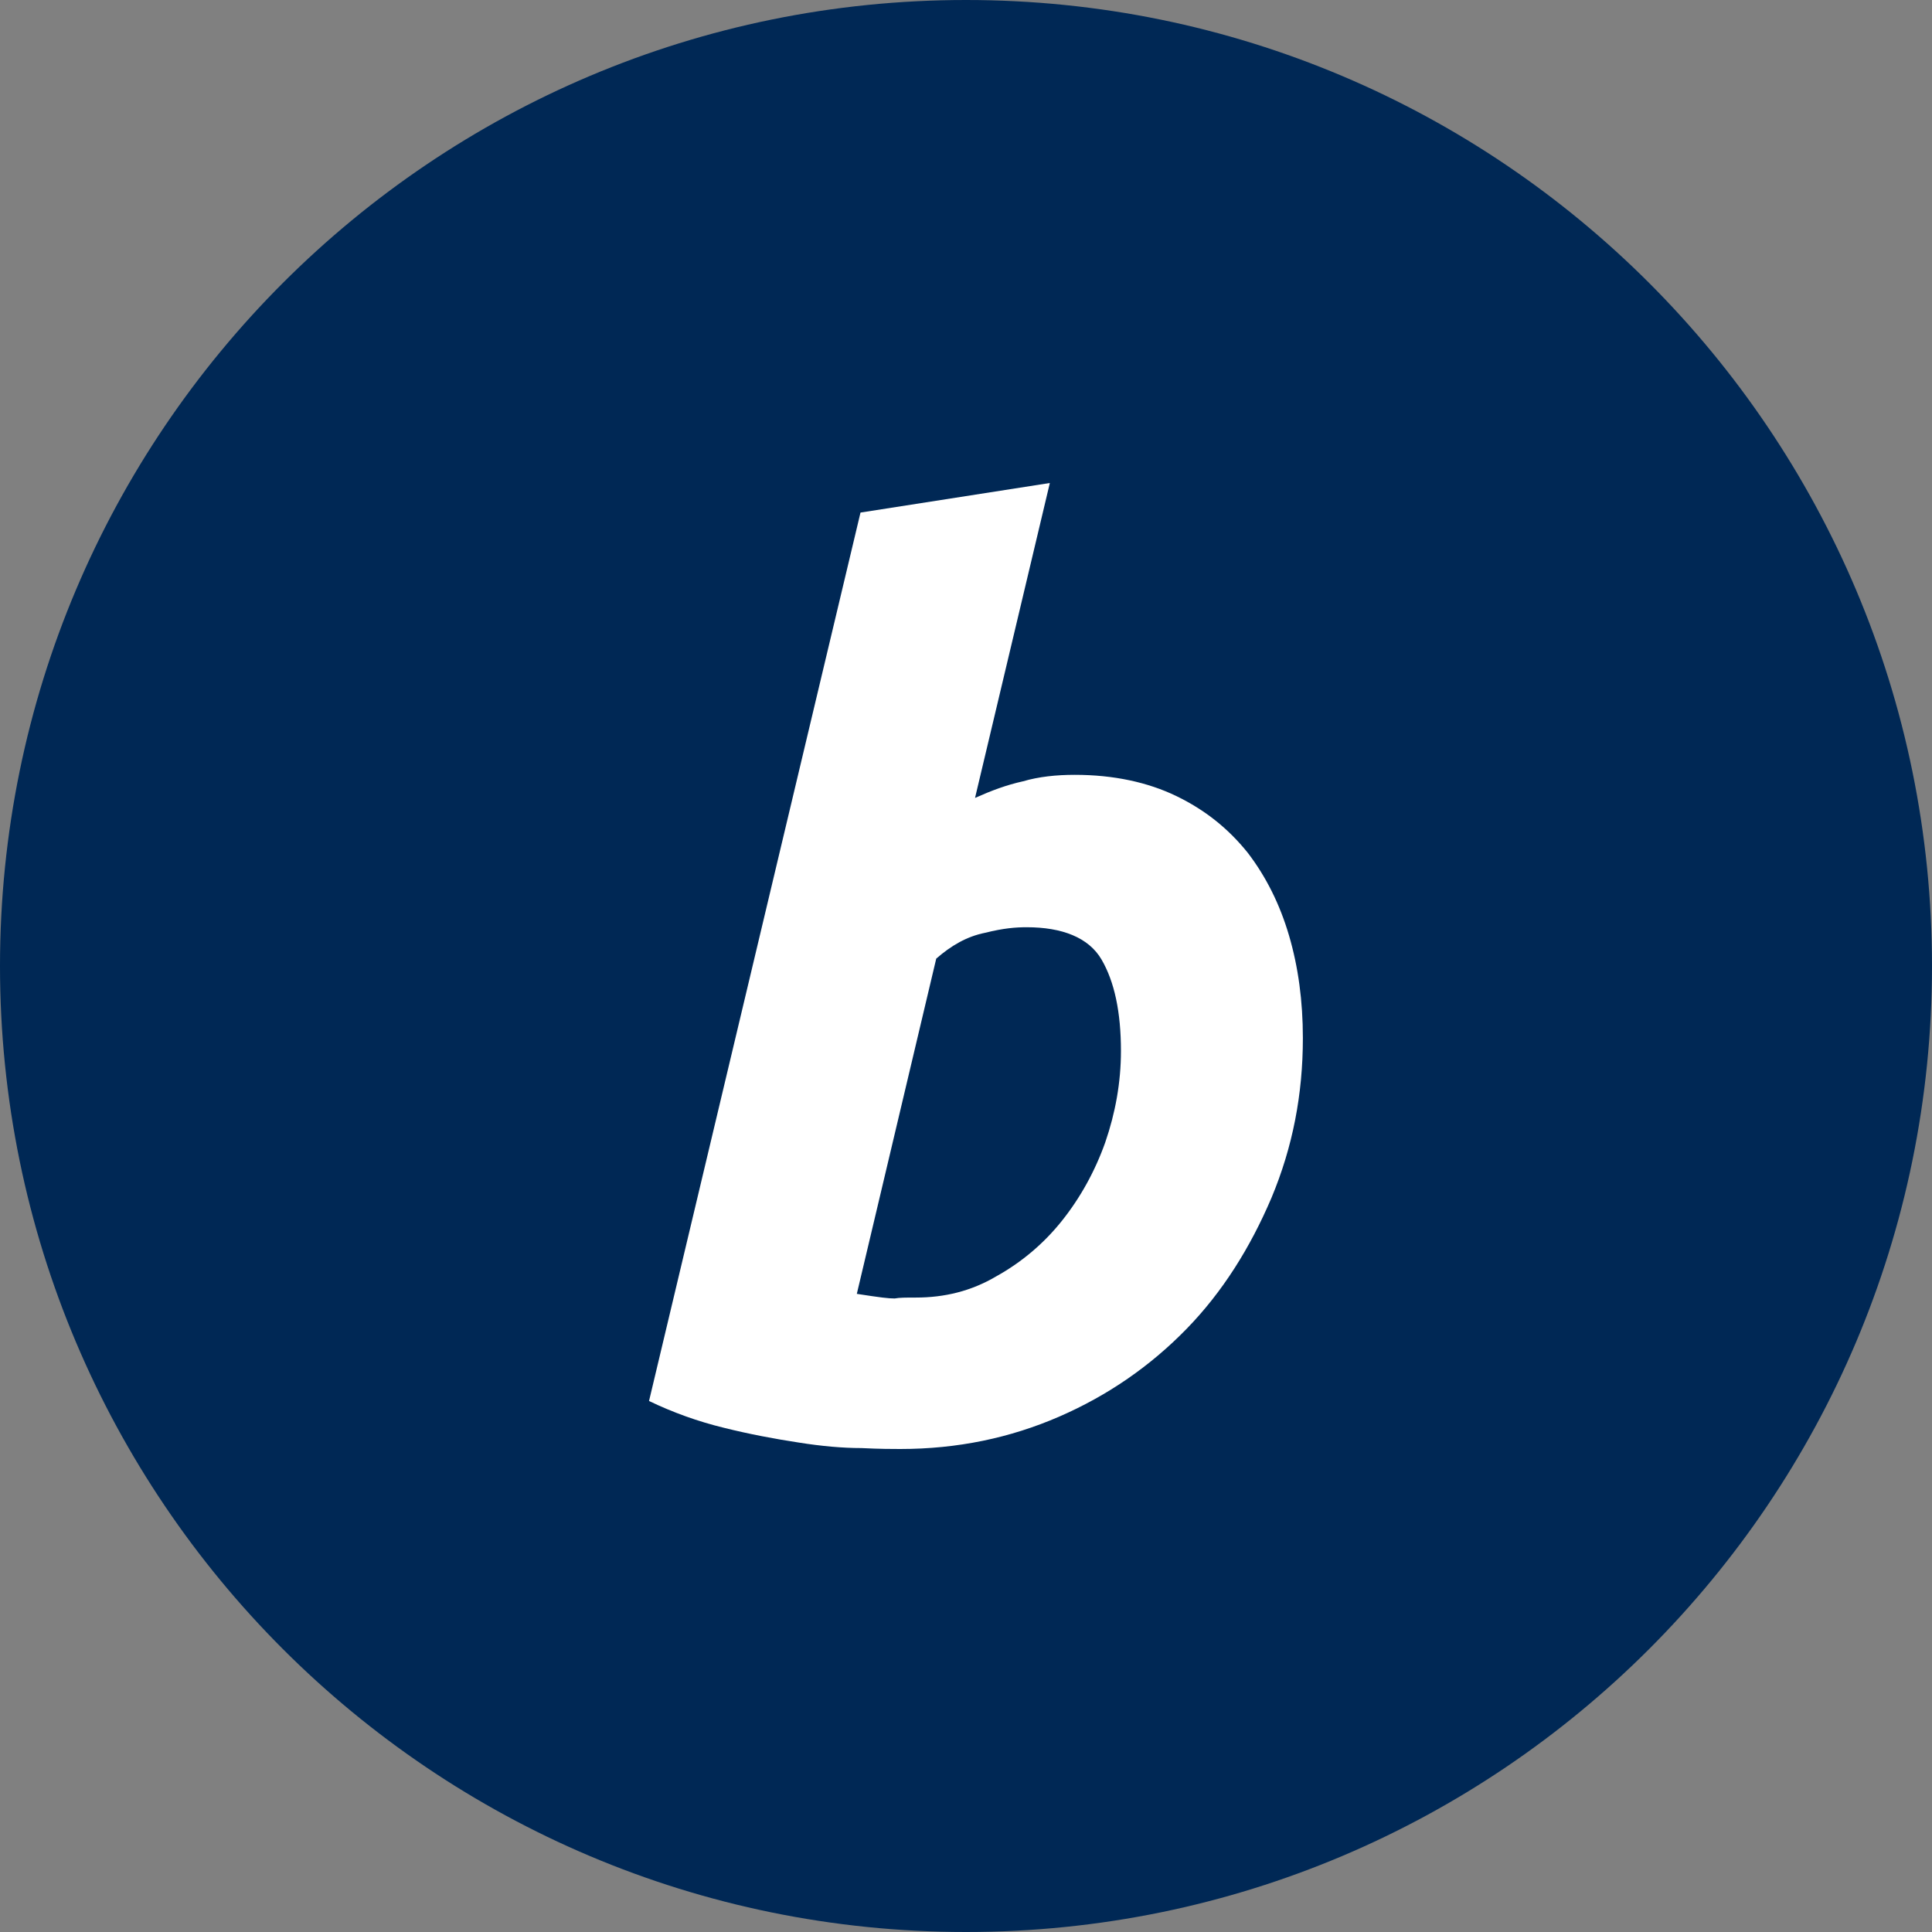
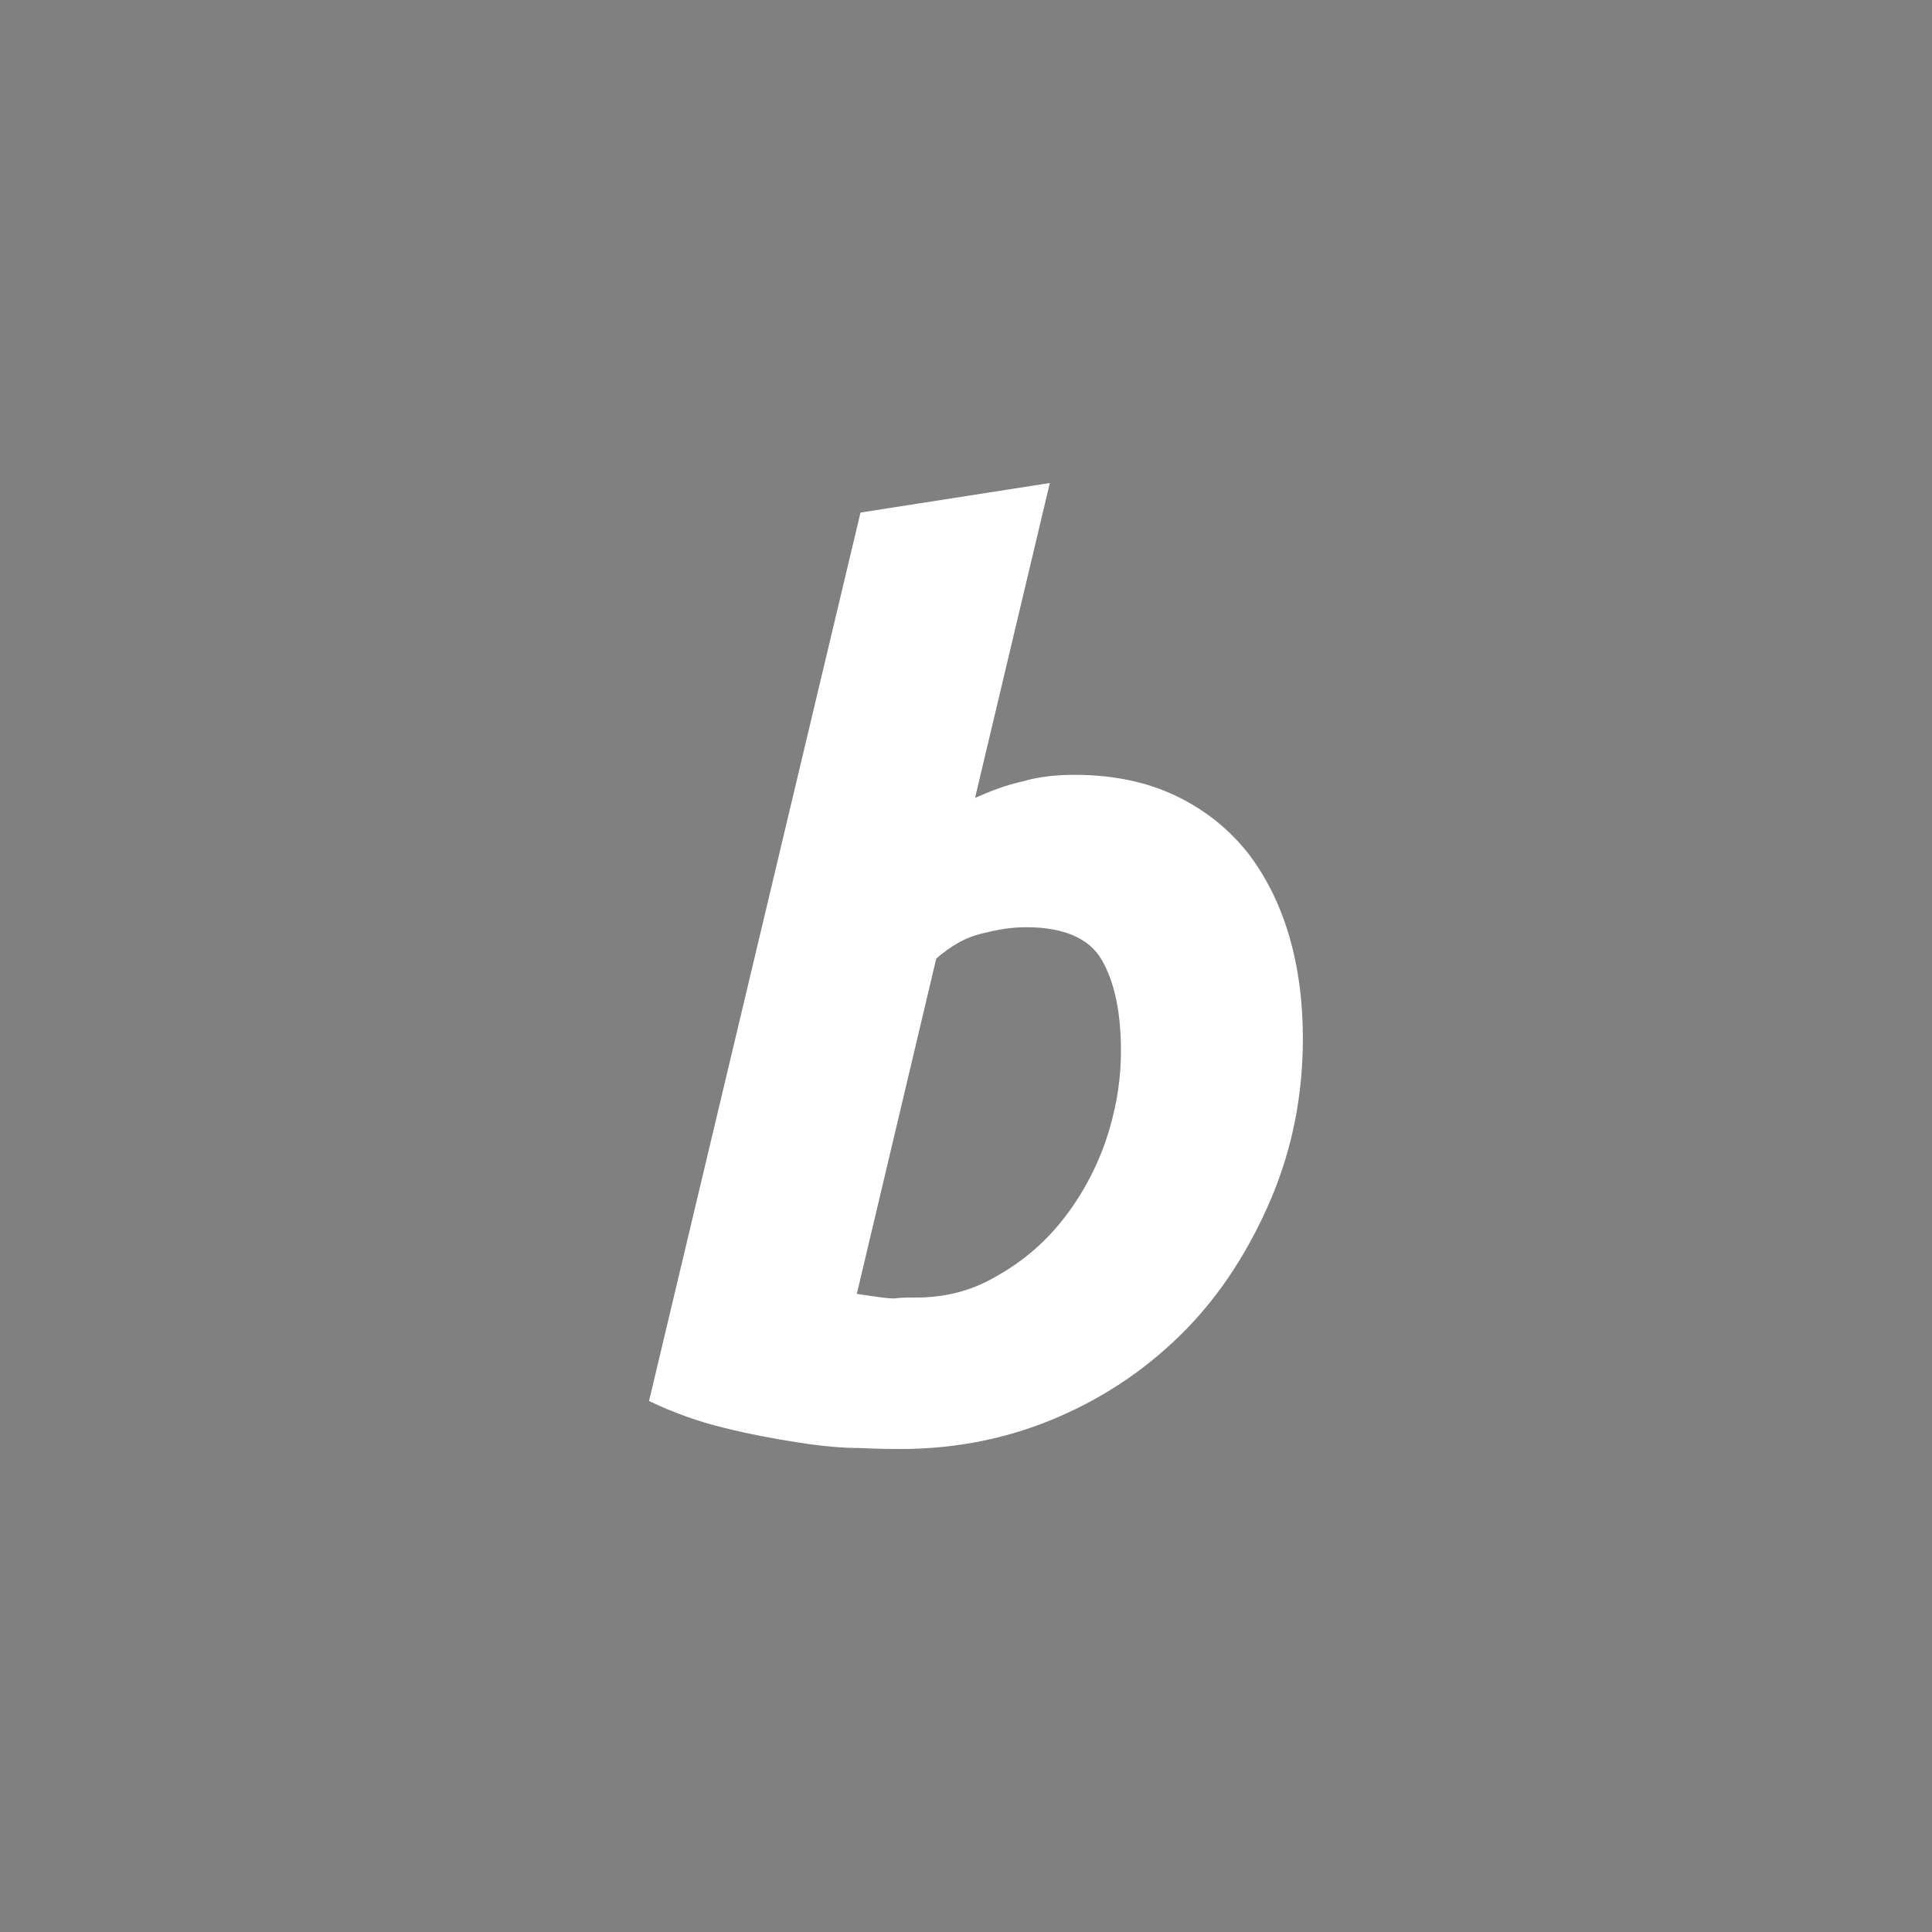
<svg xmlns="http://www.w3.org/2000/svg" width="96" height="96" viewBox="0 0 96 96" fill="none">
  <rect x="0" y="0" width="96" height="96" fill="#808080" stroke="none" />
  <g clip-path="url(#clip0_97_361)">
-     <path d="M48 0C74.513 0 96 21.488 96 48C96 74.513 74.513 96 48 96C21.488 96 0 74.513 0 48C0 21.488 21.488 0 48 0Z" fill="#002855" />
    <path d="M53.405 38.501C55.332 38.501 57.03 38.869 58.453 39.556C59.875 40.245 61.022 41.162 61.986 42.356C62.904 43.549 63.592 44.926 64.051 46.486C64.51 48.046 64.739 49.744 64.739 51.58C64.739 54.379 64.234 56.995 63.179 59.519C62.123 61.997 60.746 64.199 58.957 66.034C57.168 67.87 55.056 69.339 52.625 70.394C50.192 71.45 47.577 72 44.732 72C44.364 72 43.722 72 42.804 71.954C41.887 71.954 40.831 71.862 39.684 71.679C38.491 71.496 37.252 71.266 35.967 70.945C34.685 70.633 33.439 70.187 32.25 69.614L42.758 25.469L52.166 24L48.449 39.648C49.274 39.281 50.009 39.005 50.835 38.822C51.615 38.593 52.487 38.501 53.405 38.501ZM45.512 64.475C46.934 64.475 48.265 64.153 49.504 63.42C50.76 62.724 51.867 61.788 52.762 60.666C53.68 59.519 54.414 58.188 54.919 56.765C55.424 55.296 55.699 53.783 55.699 52.223C55.699 50.295 55.378 48.781 54.735 47.679C54.093 46.578 52.762 46.074 51.019 46.074C50.468 46.074 49.871 46.12 48.953 46.349C48.035 46.532 47.255 46.992 46.521 47.634L42.575 64.291C43.768 64.475 44.135 64.52 44.456 64.52C44.686 64.475 45.053 64.475 45.512 64.475Z" fill="white" />
    <mask id="mask0_97_361" style="mask-type:luminance" maskUnits="userSpaceOnUse" x="0" y="0" width="97" height="96">
-       <path d="M0.75 48C0.75 74.51 22.24 96 48.75 96C75.26 96 96.75 74.51 96.75 48C96.75 21.49 75.26 0 48.75 0C22.24 0 0.75 21.49 0.75 48Z" fill="white" />
-     </mask>
+       </mask>
    <g mask="url(#mask0_97_361)">
</g>
  </g>
  <defs>
    <clipPath id="clip0_97_361">
      <rect width="96" height="96" fill="white" />
    </clipPath>
  </defs>
</svg>